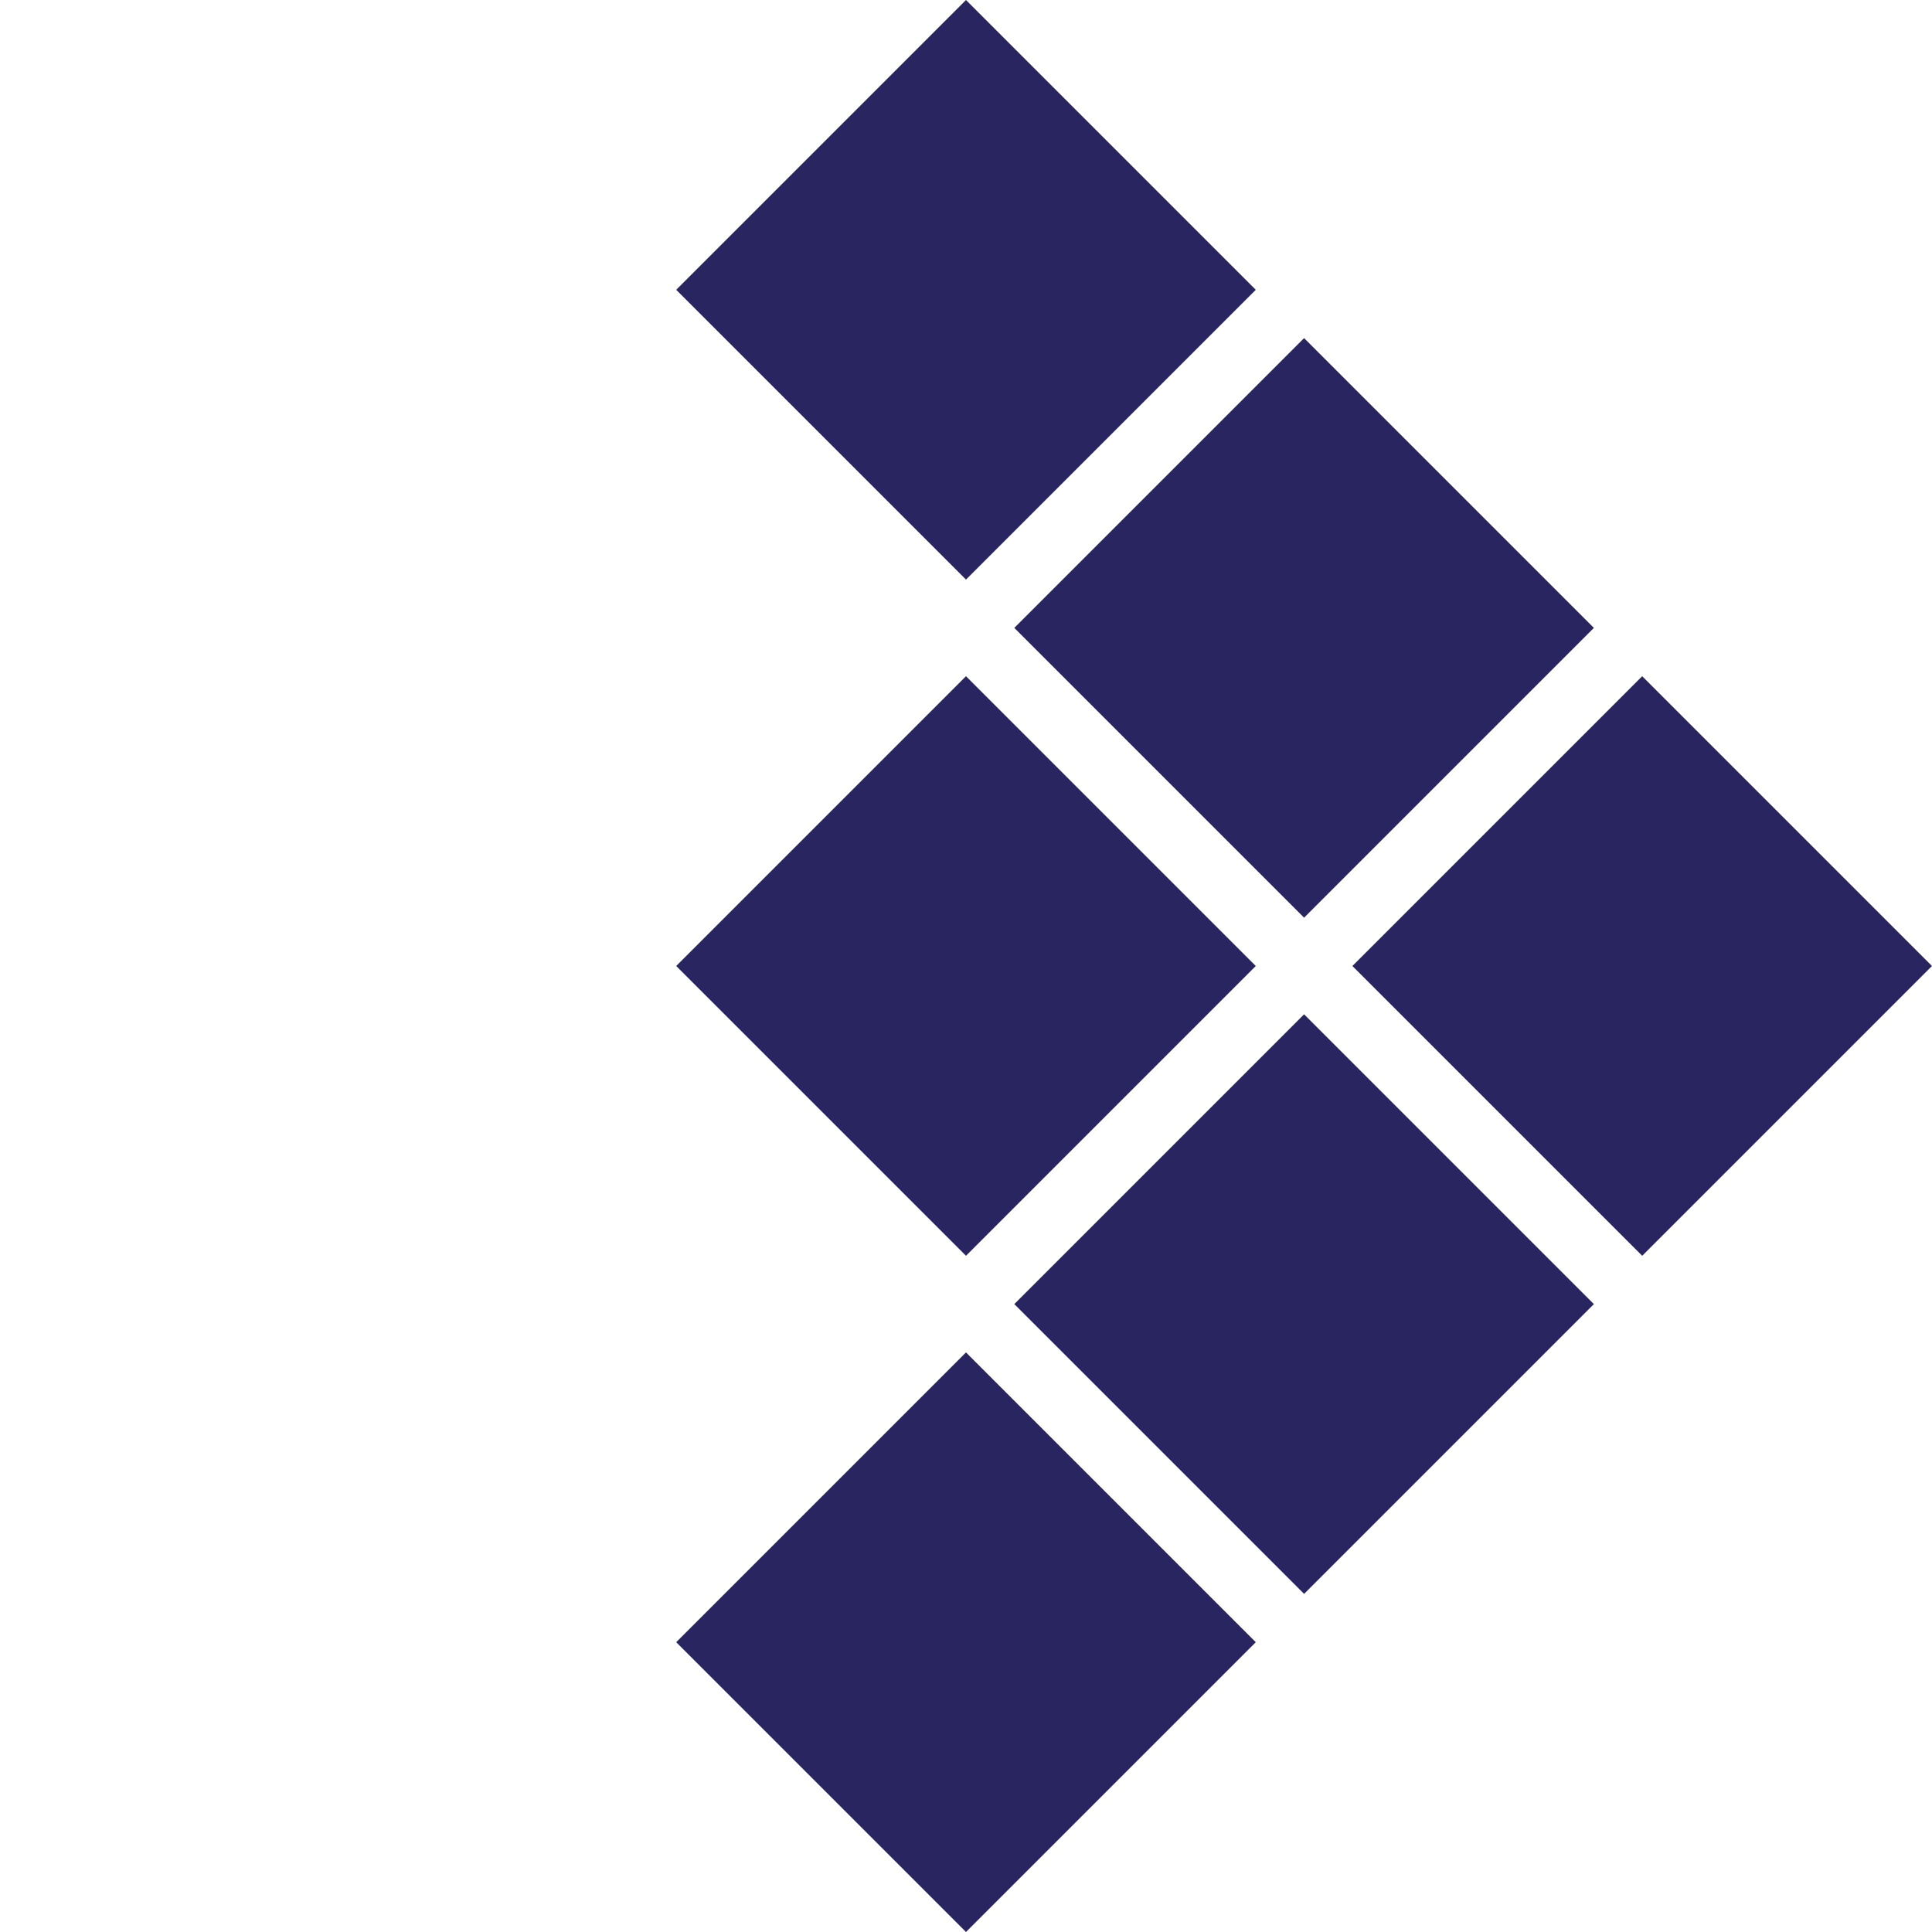
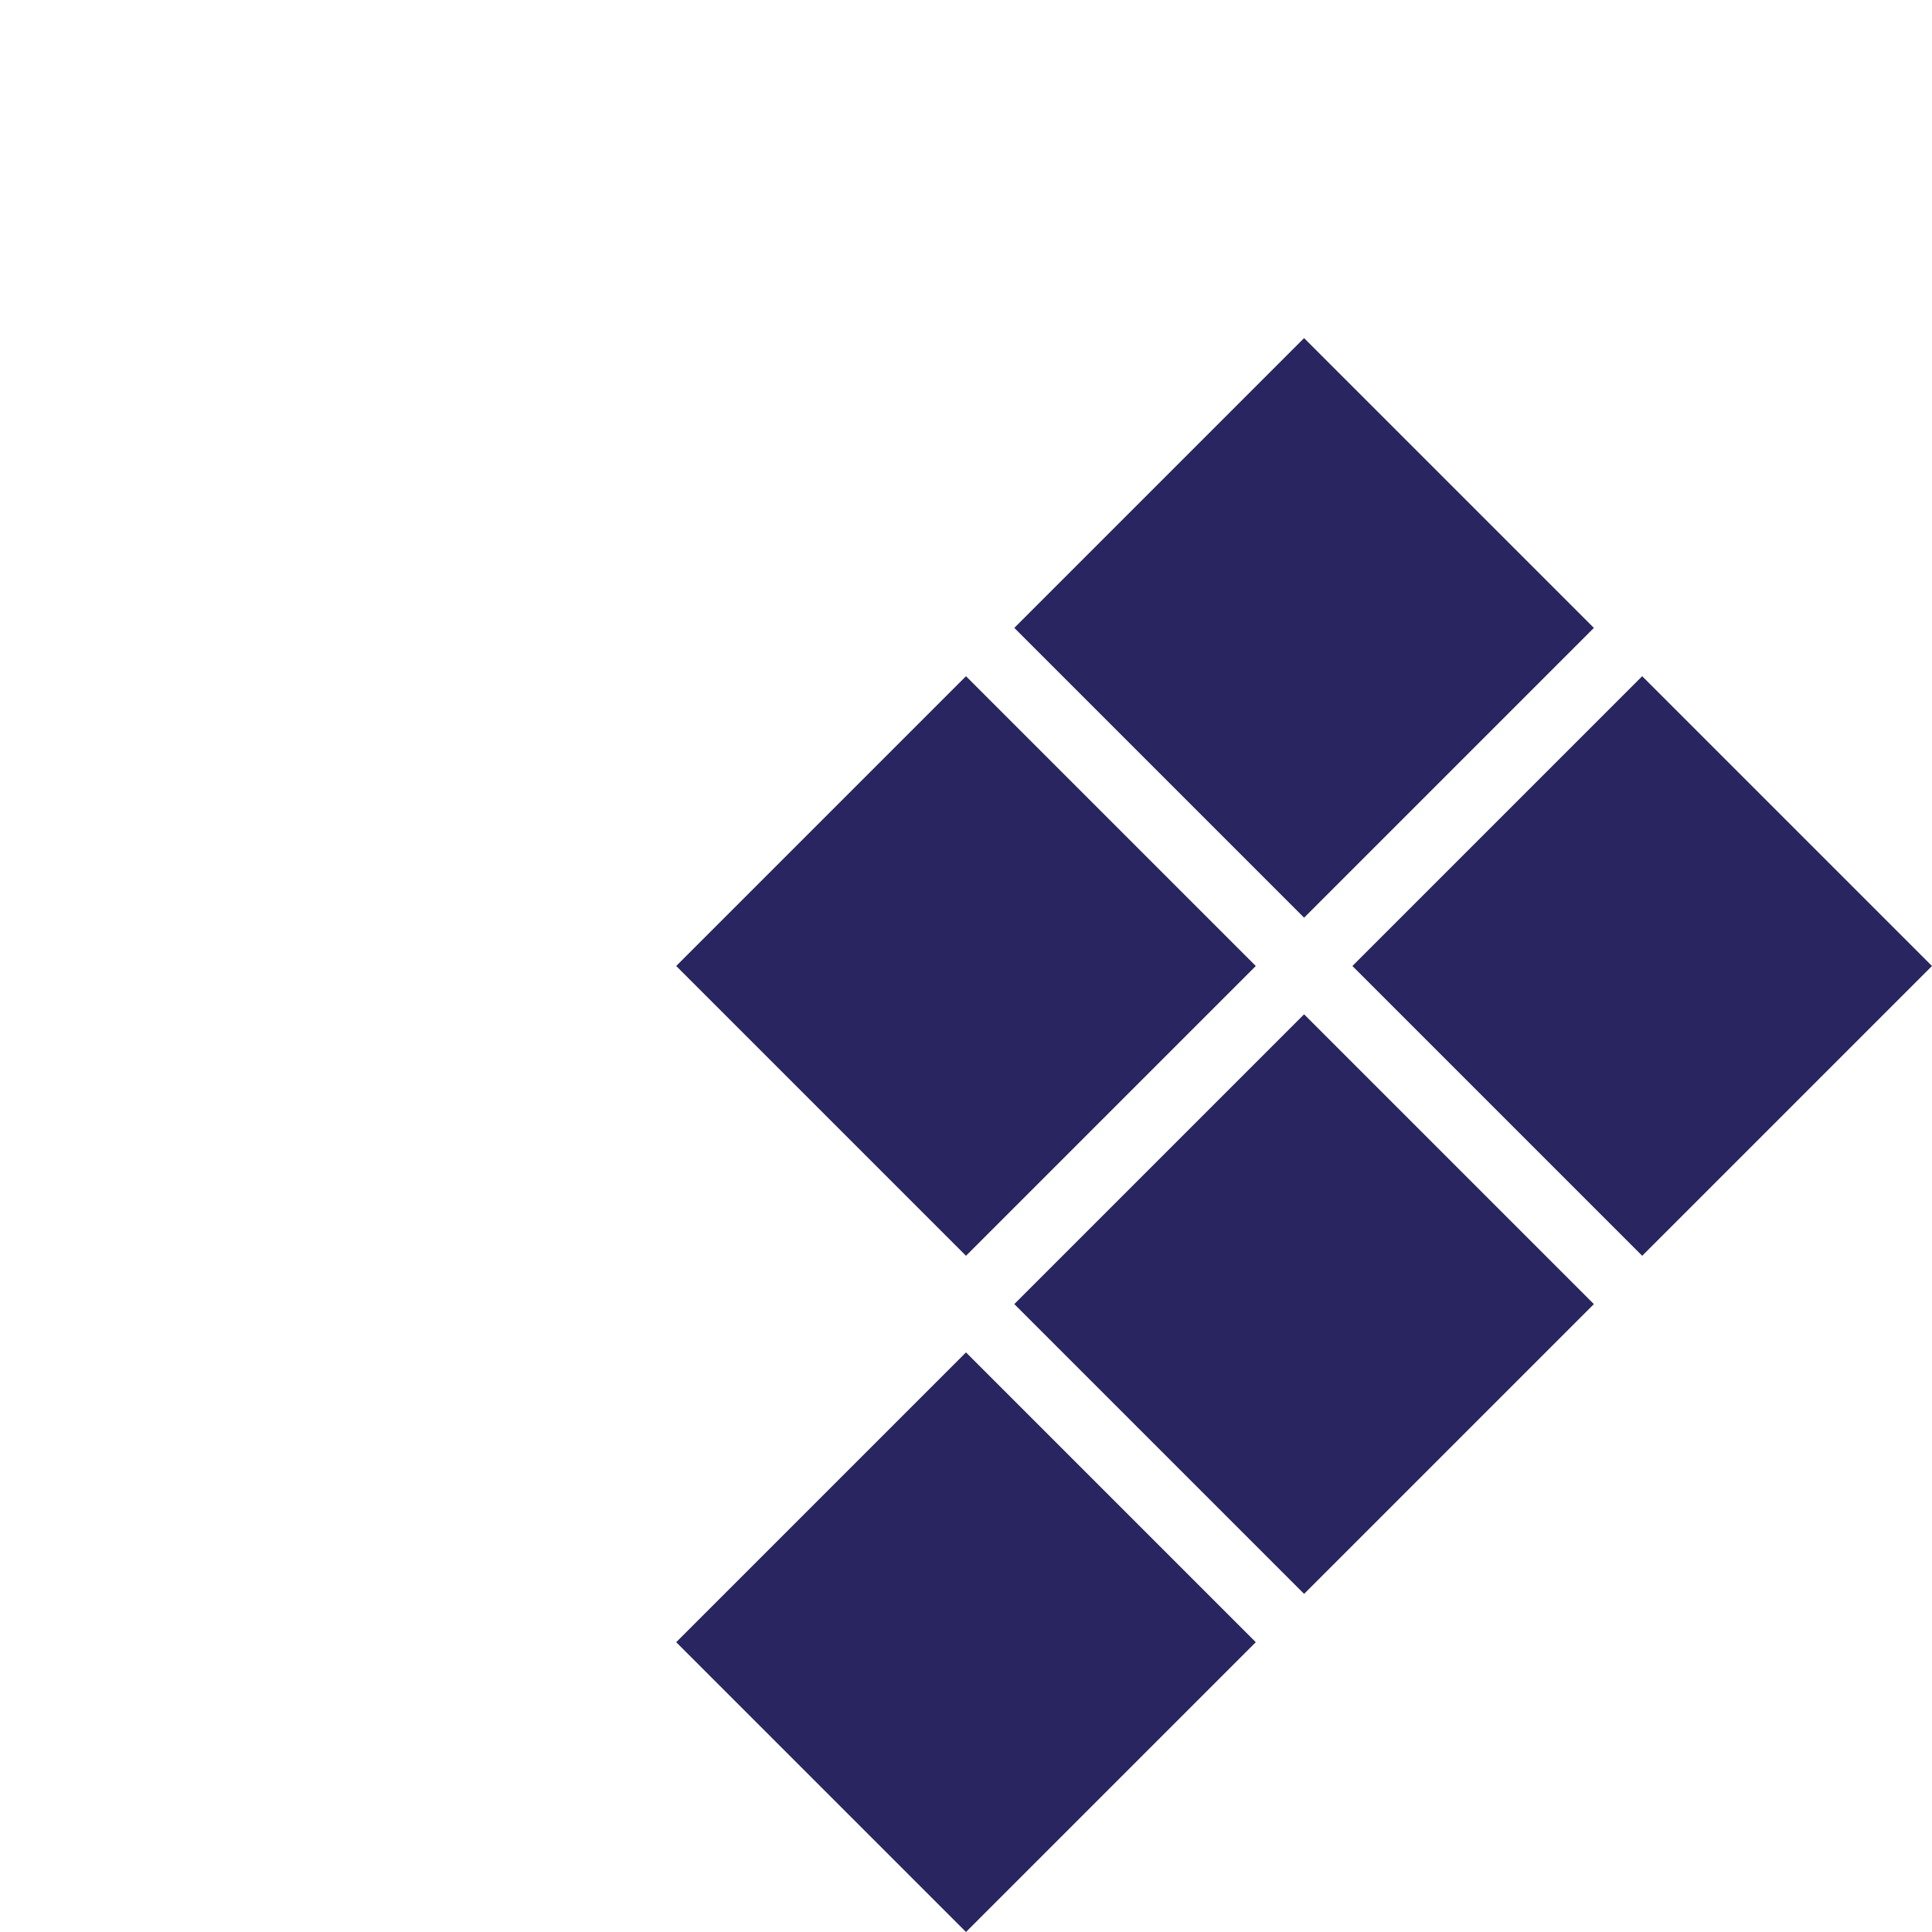
<svg xmlns="http://www.w3.org/2000/svg" width="78" height="78" viewBox="0 0 78 78">
  <g id="arrow" transform="translate(0 0)">
    <g id="Group_4" data-name="Group 4" transform="translate(0 39) rotate(-45)">
      <rect id="Rectangle_6" data-name="Rectangle 6" width="16.546" height="16.546" transform="translate(38.608 38.608)" fill="#292560" />
      <rect id="Rectangle_7" data-name="Rectangle 7" width="16.546" height="16.546" transform="translate(38.608 19.304)" fill="#292560" />
-       <rect id="Rectangle_11" data-name="Rectangle 11" width="16.546" height="16.546" transform="translate(38.608)" fill="#292560" />
      <rect id="Rectangle_8" data-name="Rectangle 8" width="16.546" height="16.546" transform="translate(19.304 19.304)" fill="#292560" />
      <rect id="Rectangle_9" data-name="Rectangle 9" width="16.546" height="16.546" transform="translate(19.304 38.608)" fill="#292560" />
      <rect id="Rectangle_10" data-name="Rectangle 10" width="16.546" height="16.546" transform="translate(0 38.608)" fill="#292560" />
    </g>
  </g>
</svg>